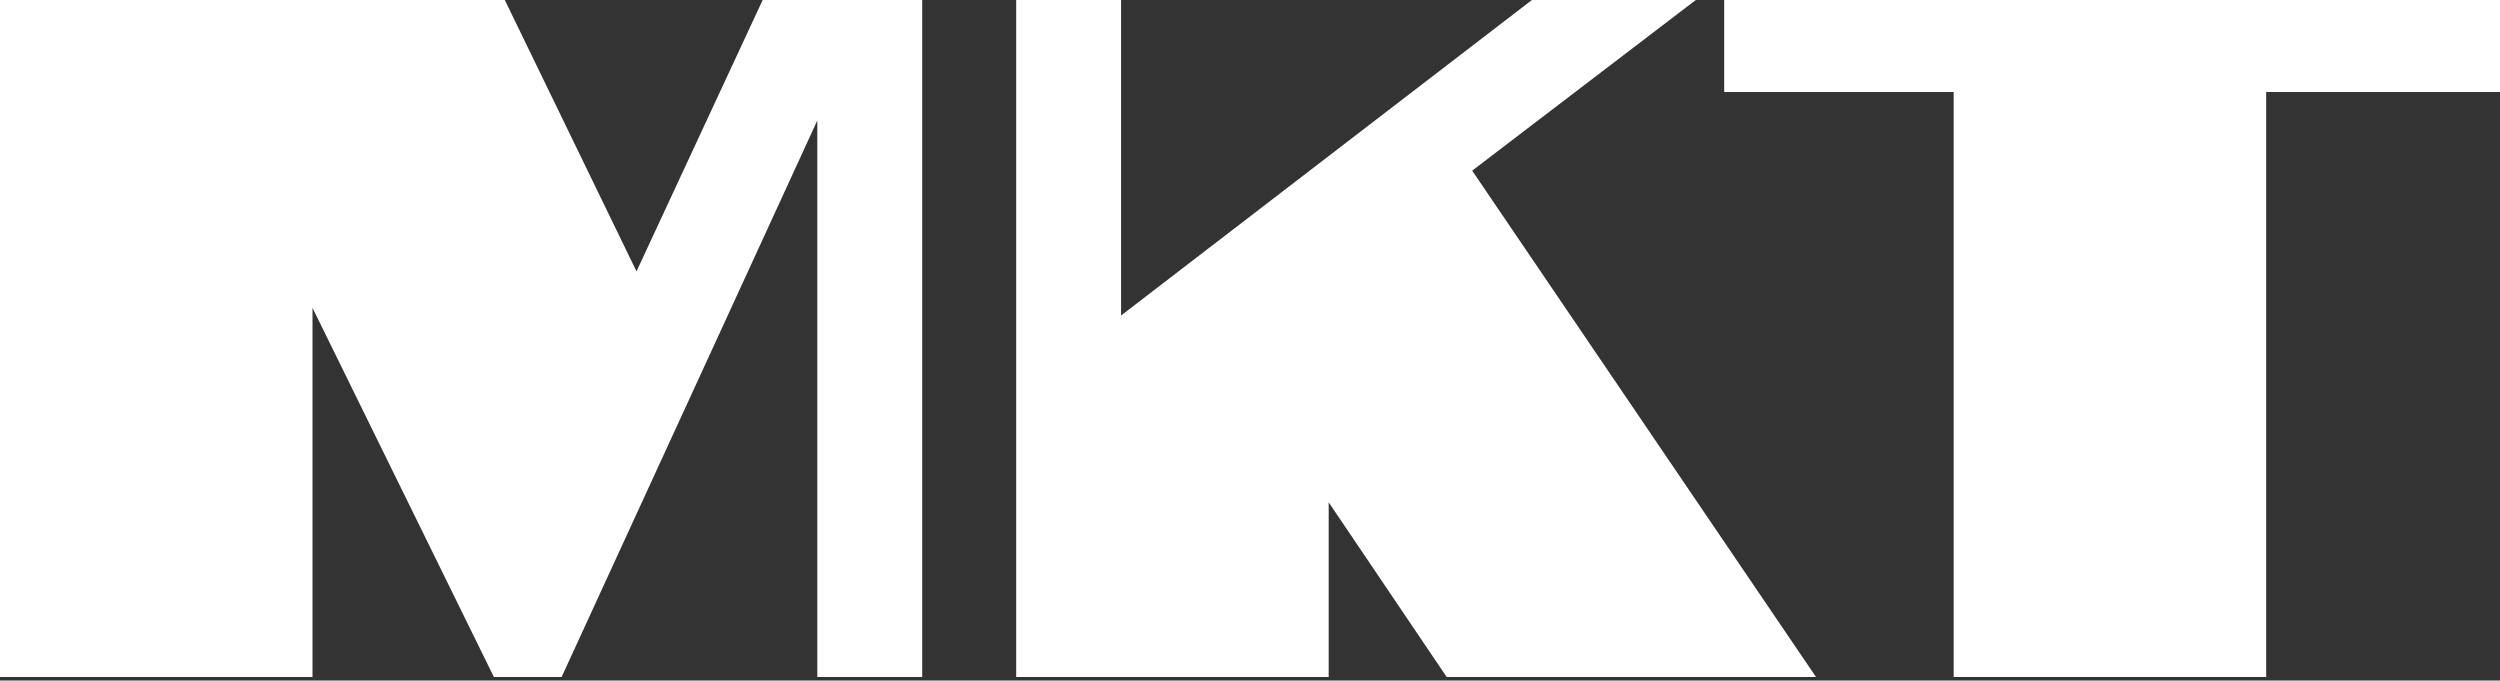
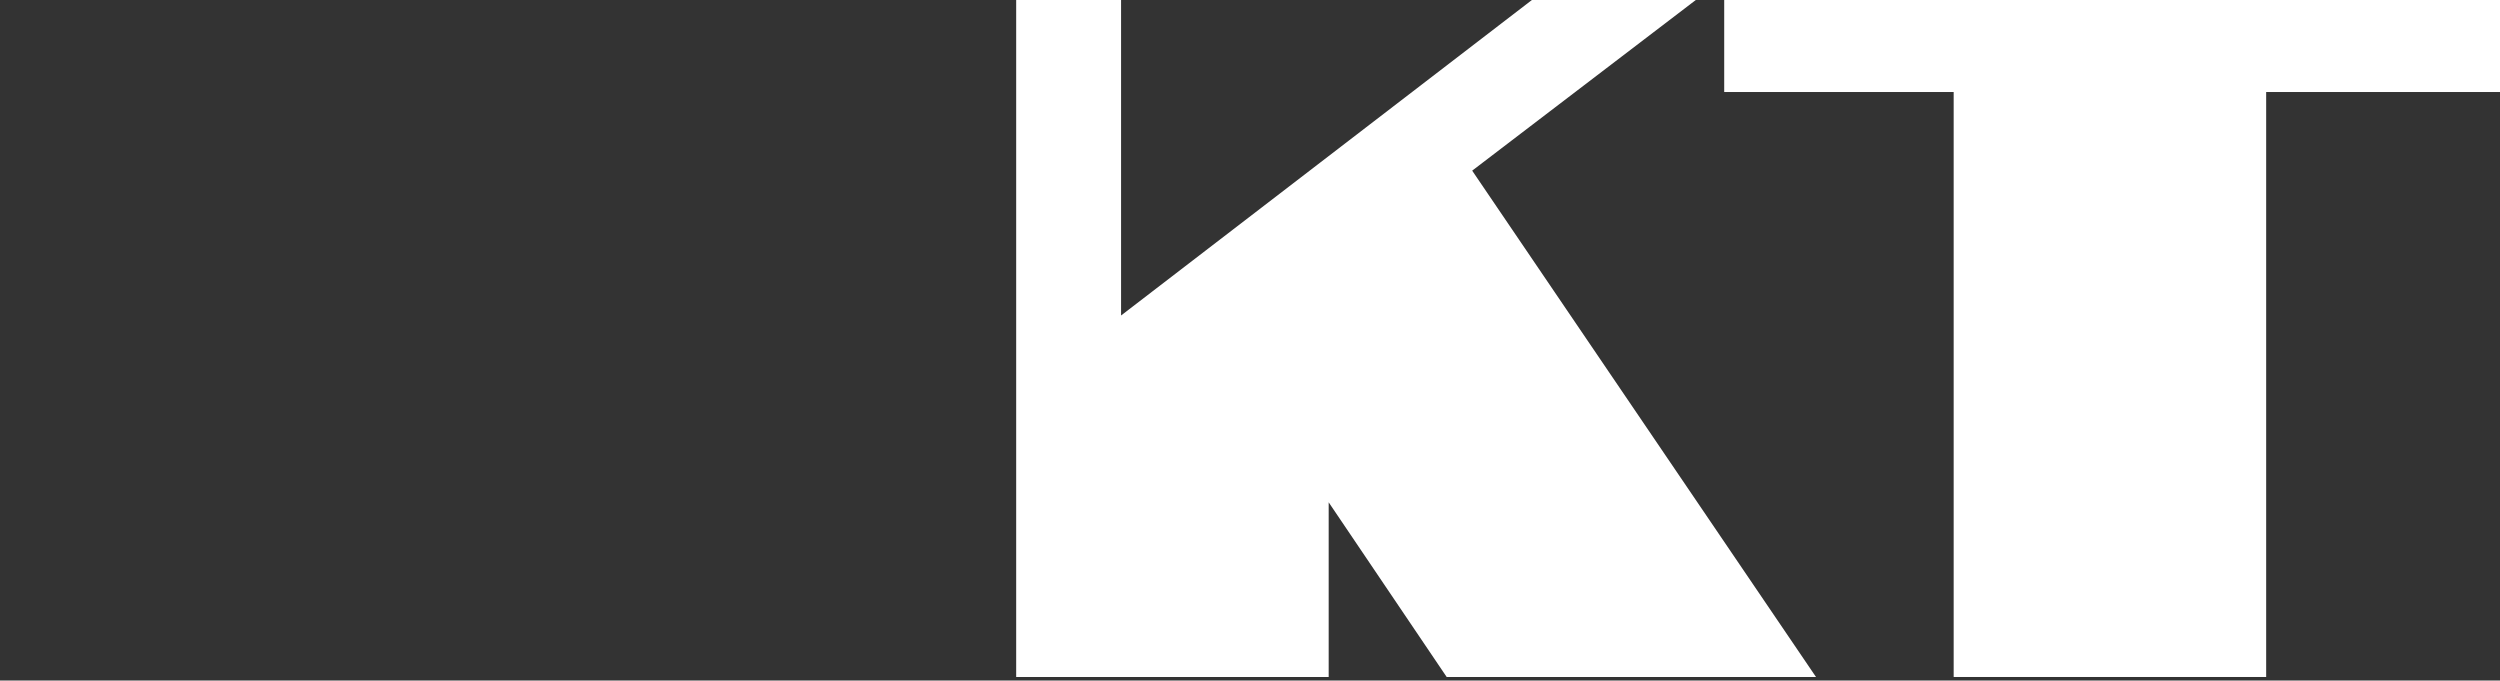
<svg xmlns="http://www.w3.org/2000/svg" width="180" height="49" viewBox="0 0 180 49" fill="none">
  <rect x="0" y="0" width="180" height="49" fill="#333333" stroke="none" />
  <path d="M122.098 0H110.297L80.717 22.715V0H73.165V48.743H95.665V36.167L104.161 48.743H130.752L105.997 12.287L122.098 0Z" fill="white" />
-   <path d="M45.828 19.538L36.346 0H0V48.743H22.5V22.165L35.559 48.743H40.437L58.846 8.676V48.743H66.399V0H54.913L45.828 19.538Z" fill="white" />
  <path d="M124.143 0V6.625H140.664V48.743H163.164V6.625H180V0H124.143Z" fill="white" />
</svg>